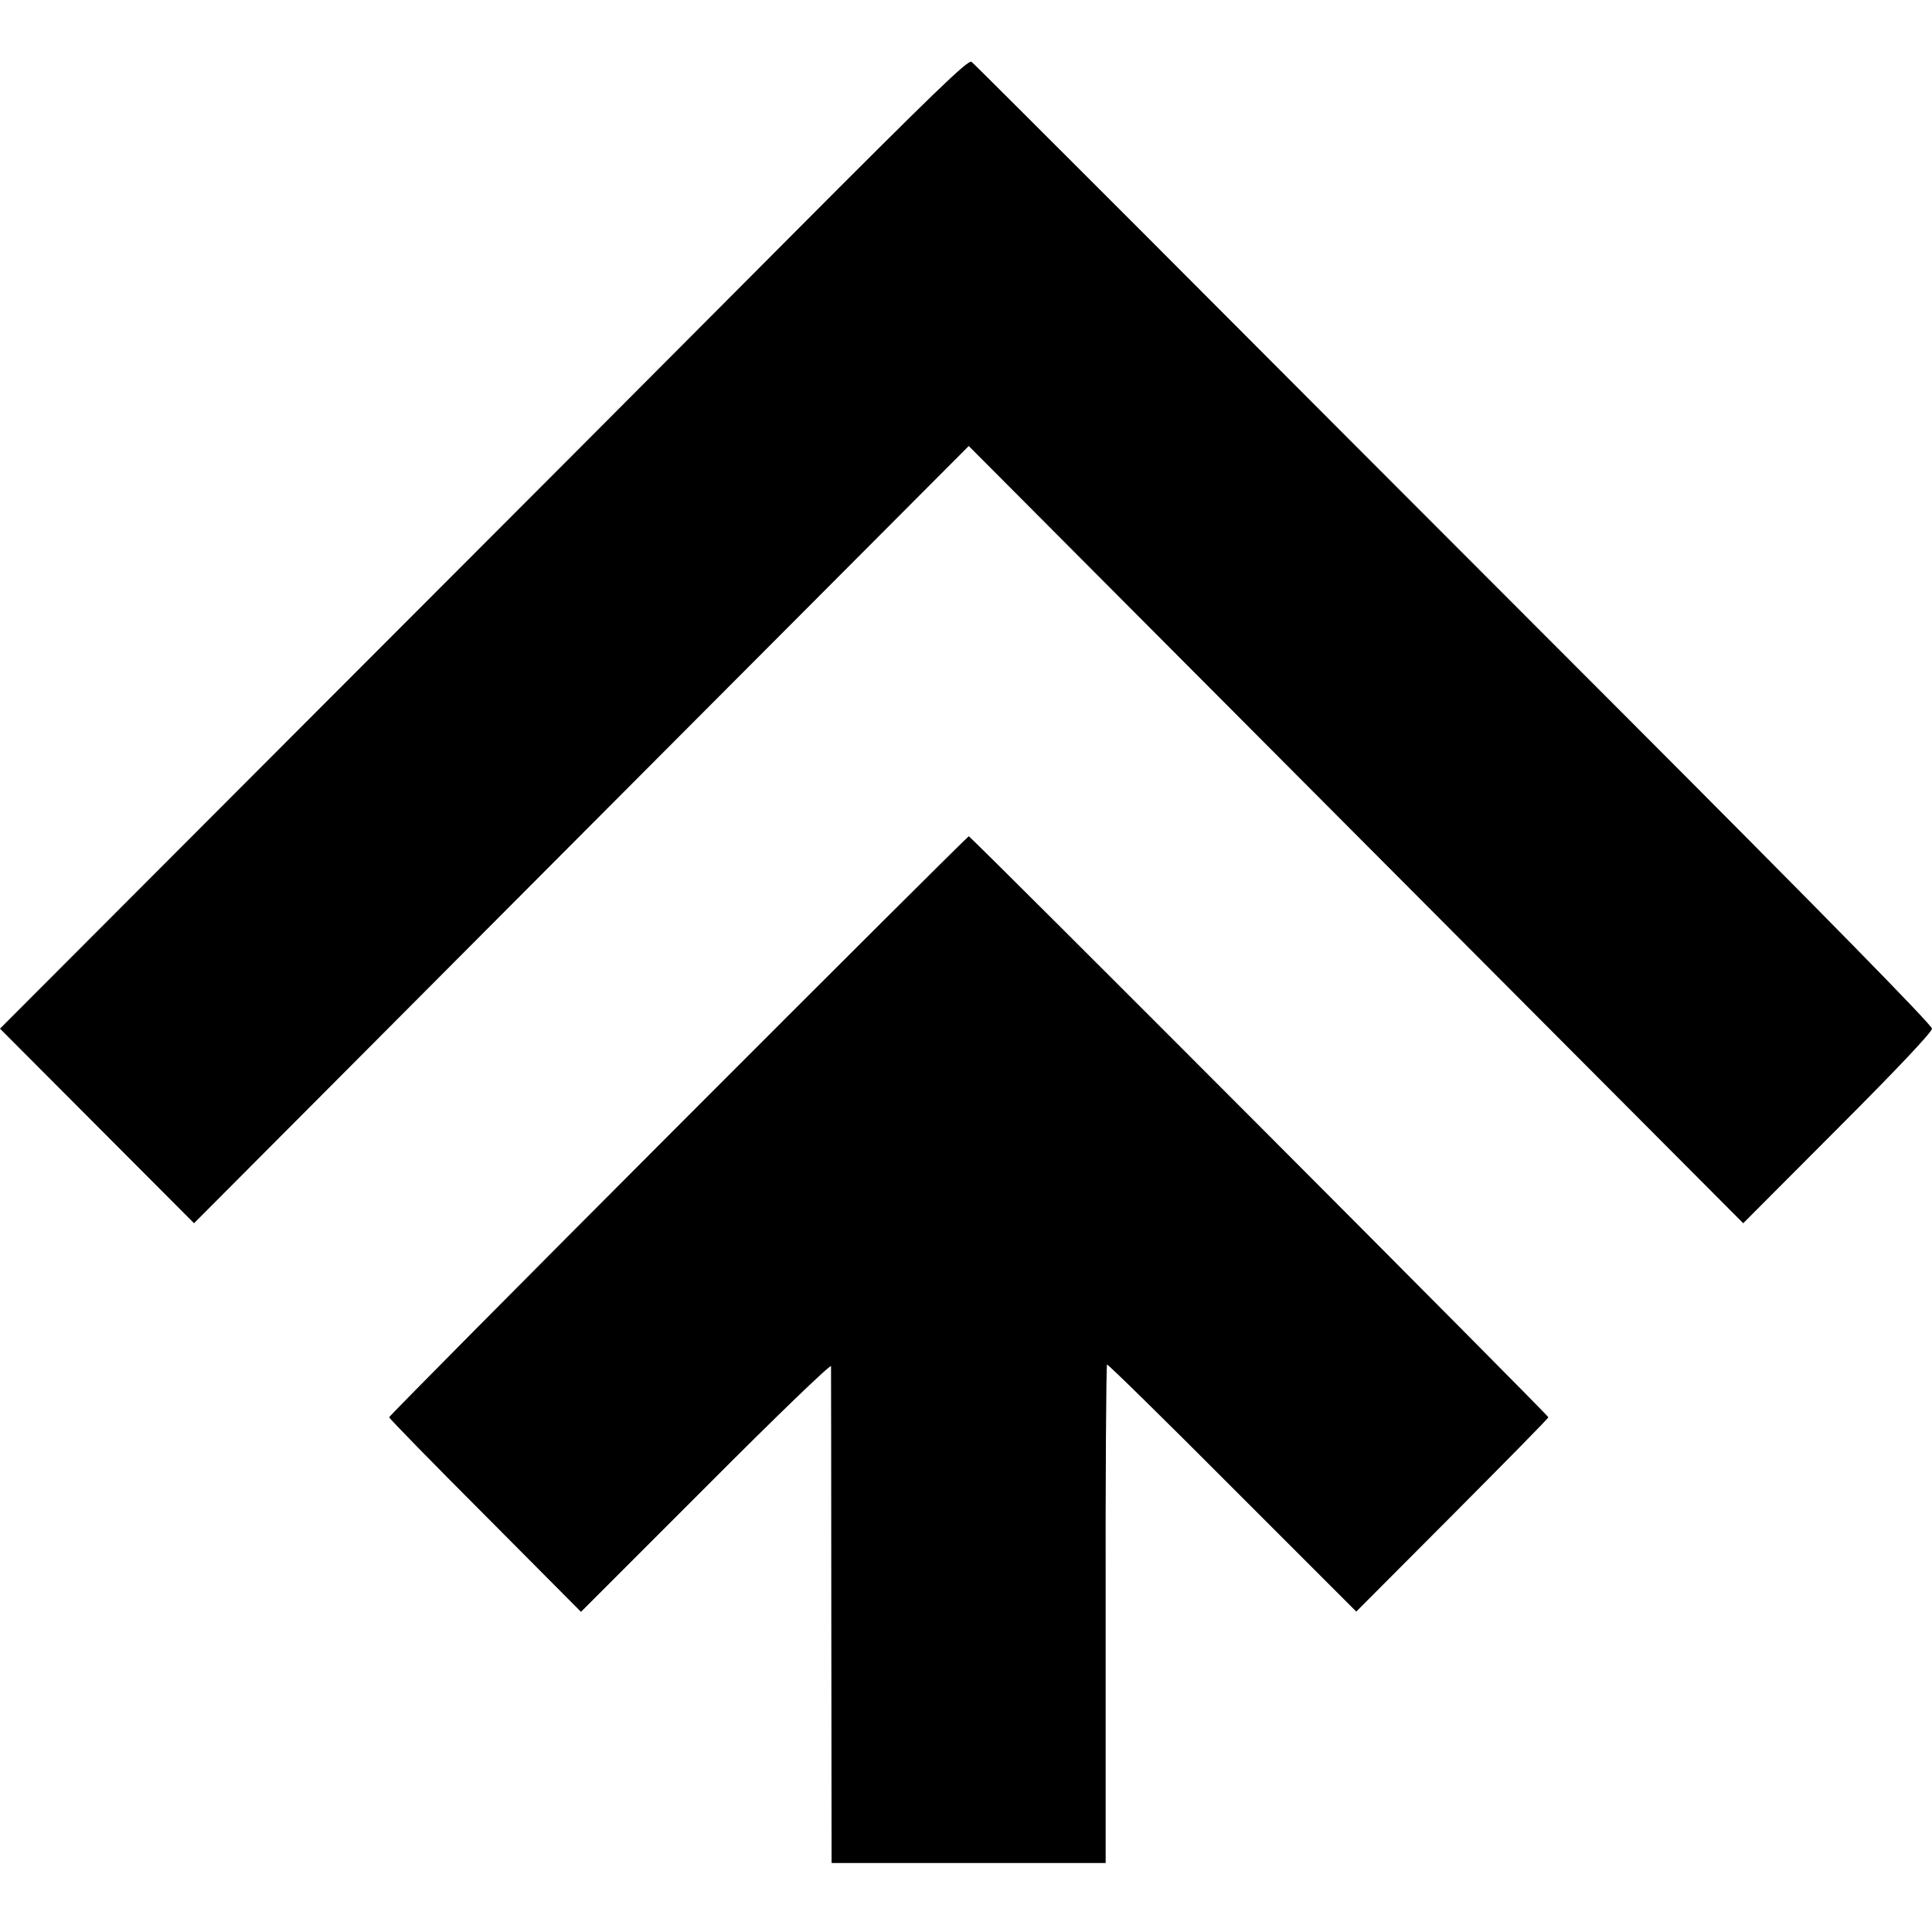
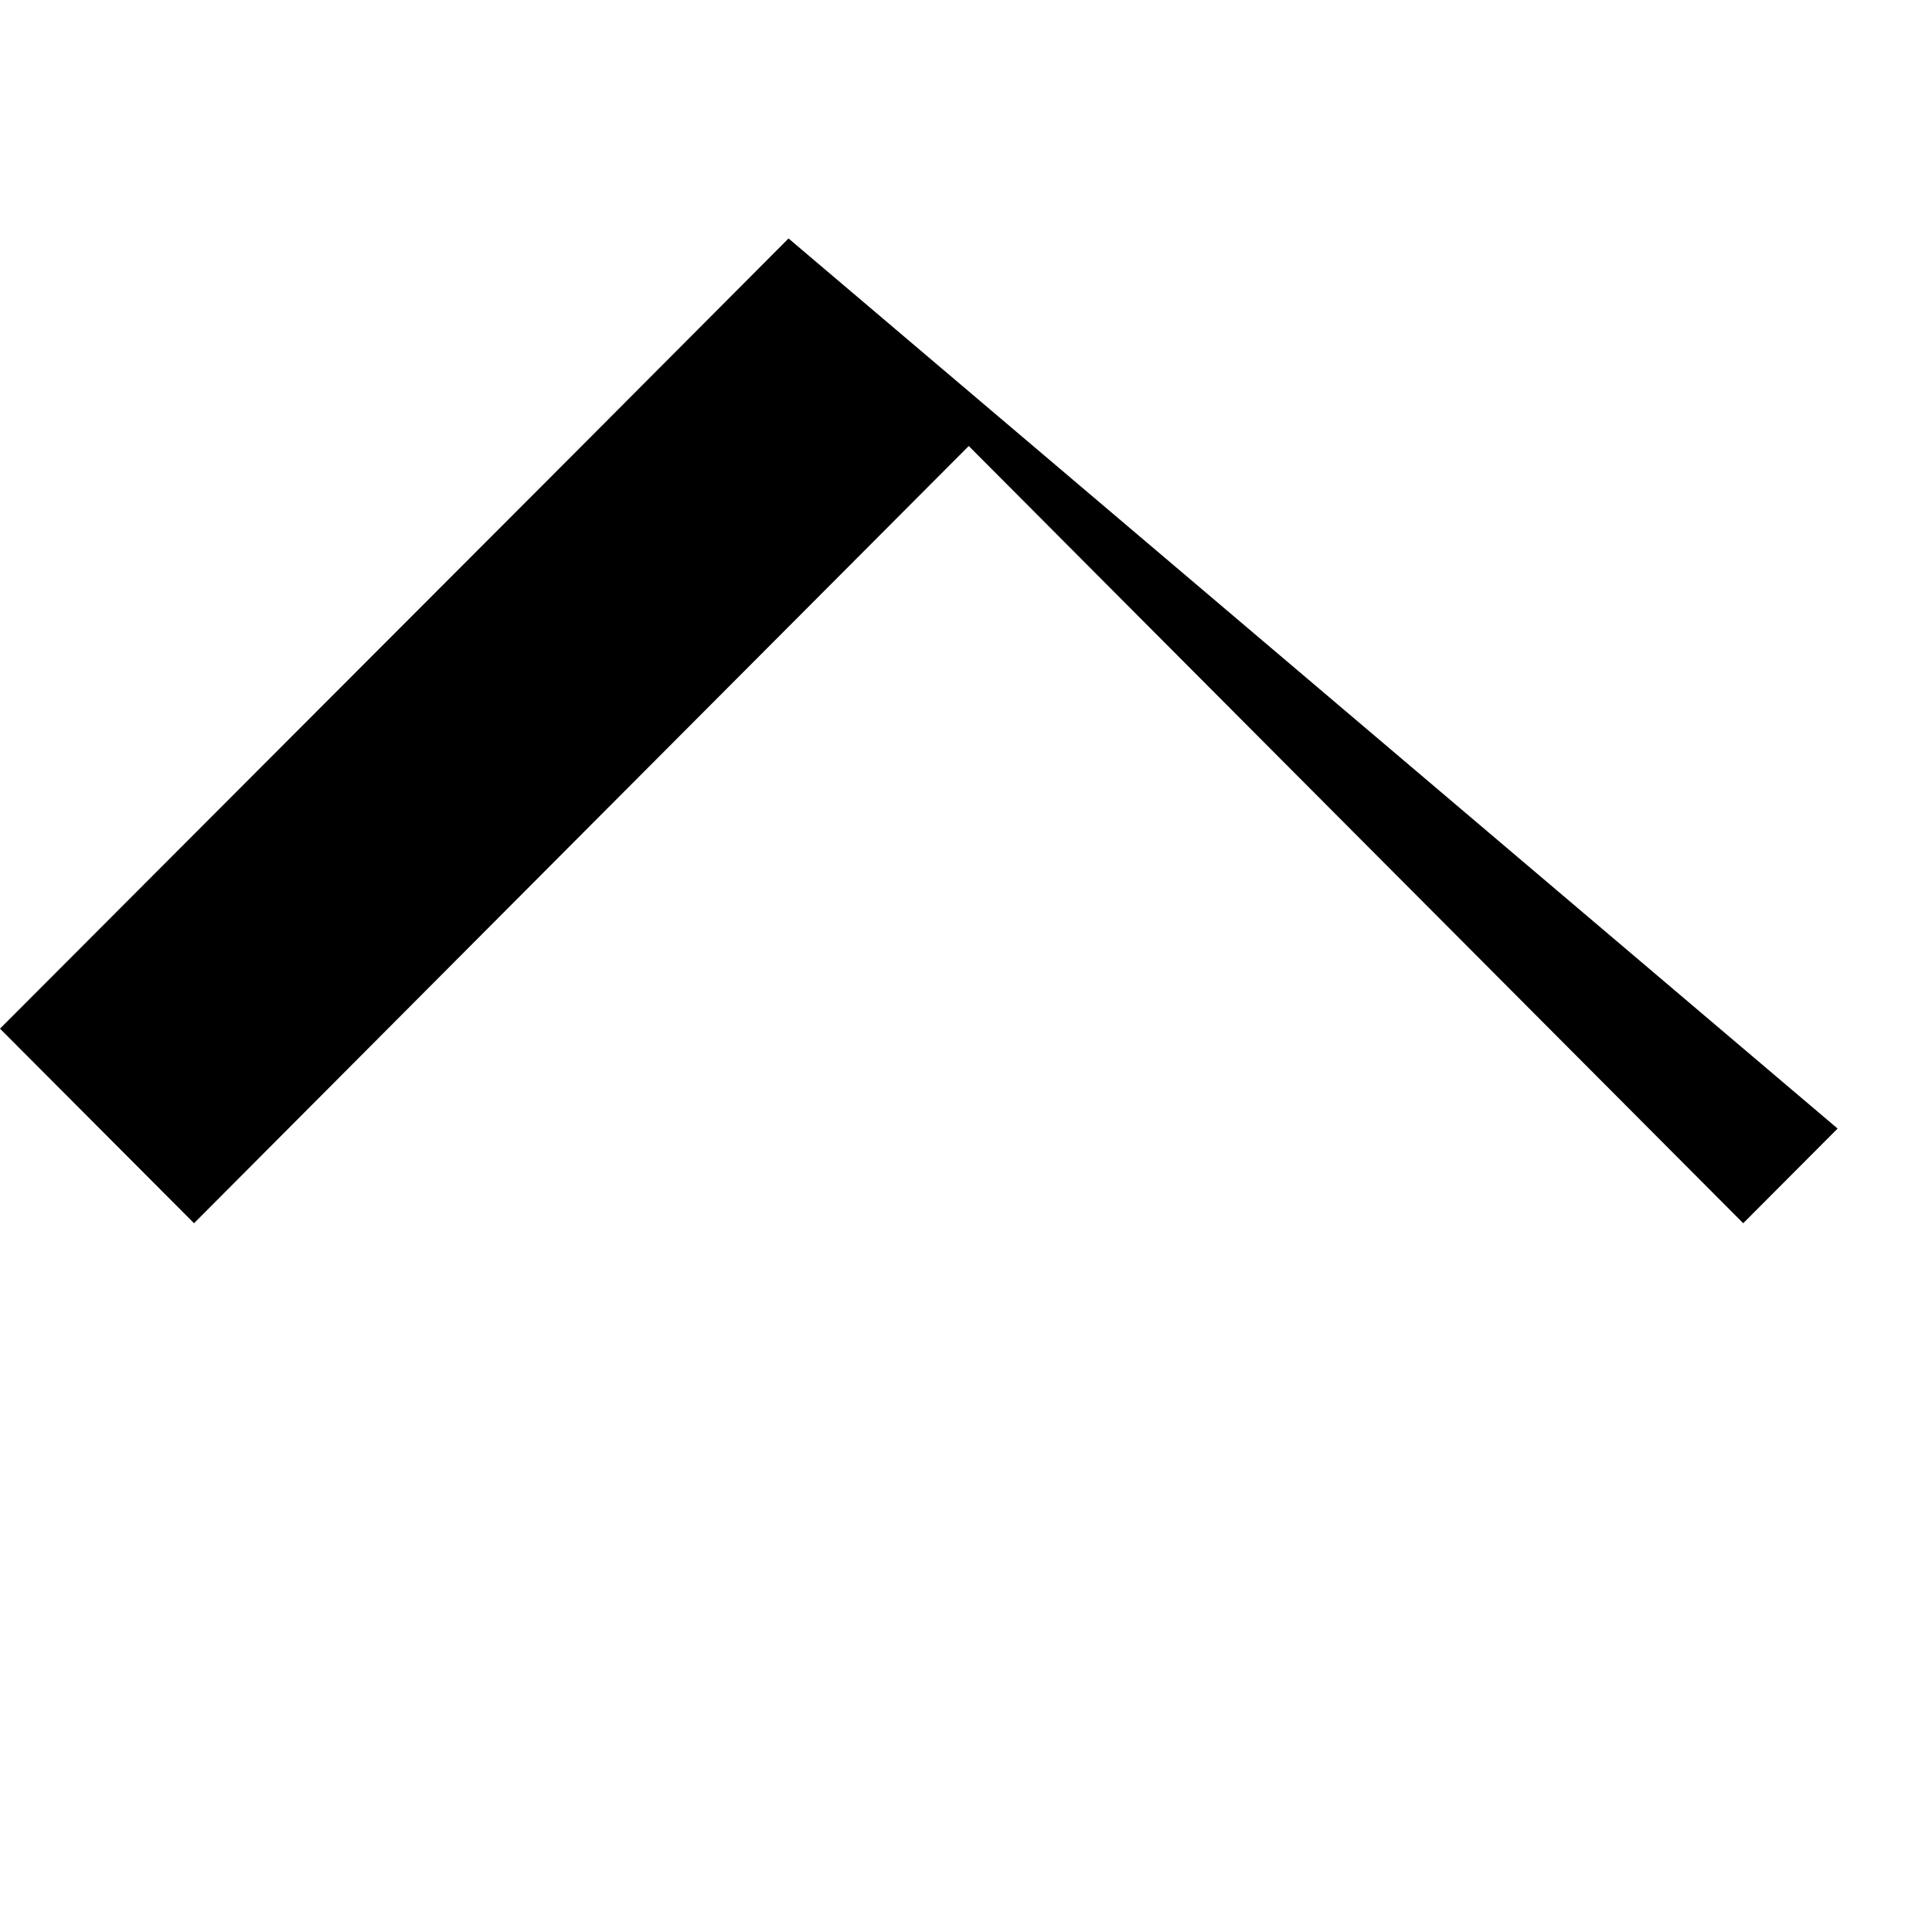
<svg xmlns="http://www.w3.org/2000/svg" version="1.0" width="700pt" height="700pt" viewBox="0 0 700 700" preserveAspectRatio="xMidYMid meet">
  <g transform="translate(0,700) scale(0.1,-0.1)" fill="#000000" stroke="none">
-     <path d="M2857 6136 c-356 -358 -1145 -1149 -1753 -1757 l-1104 -1106 351 -352 352 -353 1403 1408 1404 1408 1403 -1408 1403 -1408 342 343 c219 219 342 350 342 362 0 13 -393 414 -1132 1154 -623 623 -1403 1405 -1733 1736 -331 331 -607 607 -615 613 -12 9 -137 -112 -663 -640z" />
-     <path d="M2457 2921 c-576 -577 -1047 -1052 -1047 -1056 0 -4 156 -164 348 -356 l347 -349 453 453 c248 249 452 446 453 437 0 -8 1 -417 1 -908 l1 -892 497 0 496 0 0 901 c-1 495 2 903 5 905 3 2 208 -199 454 -446 l449 -449 348 349 c191 192 348 351 348 355 0 8 -2092 2105 -2100 2105 -3 0 -477 -472 -1053 -1049z" />
+     <path d="M2857 6136 c-356 -358 -1145 -1149 -1753 -1757 l-1104 -1106 351 -352 352 -353 1403 1408 1404 1408 1403 -1408 1403 -1408 342 343 z" />
  </g>
</svg>